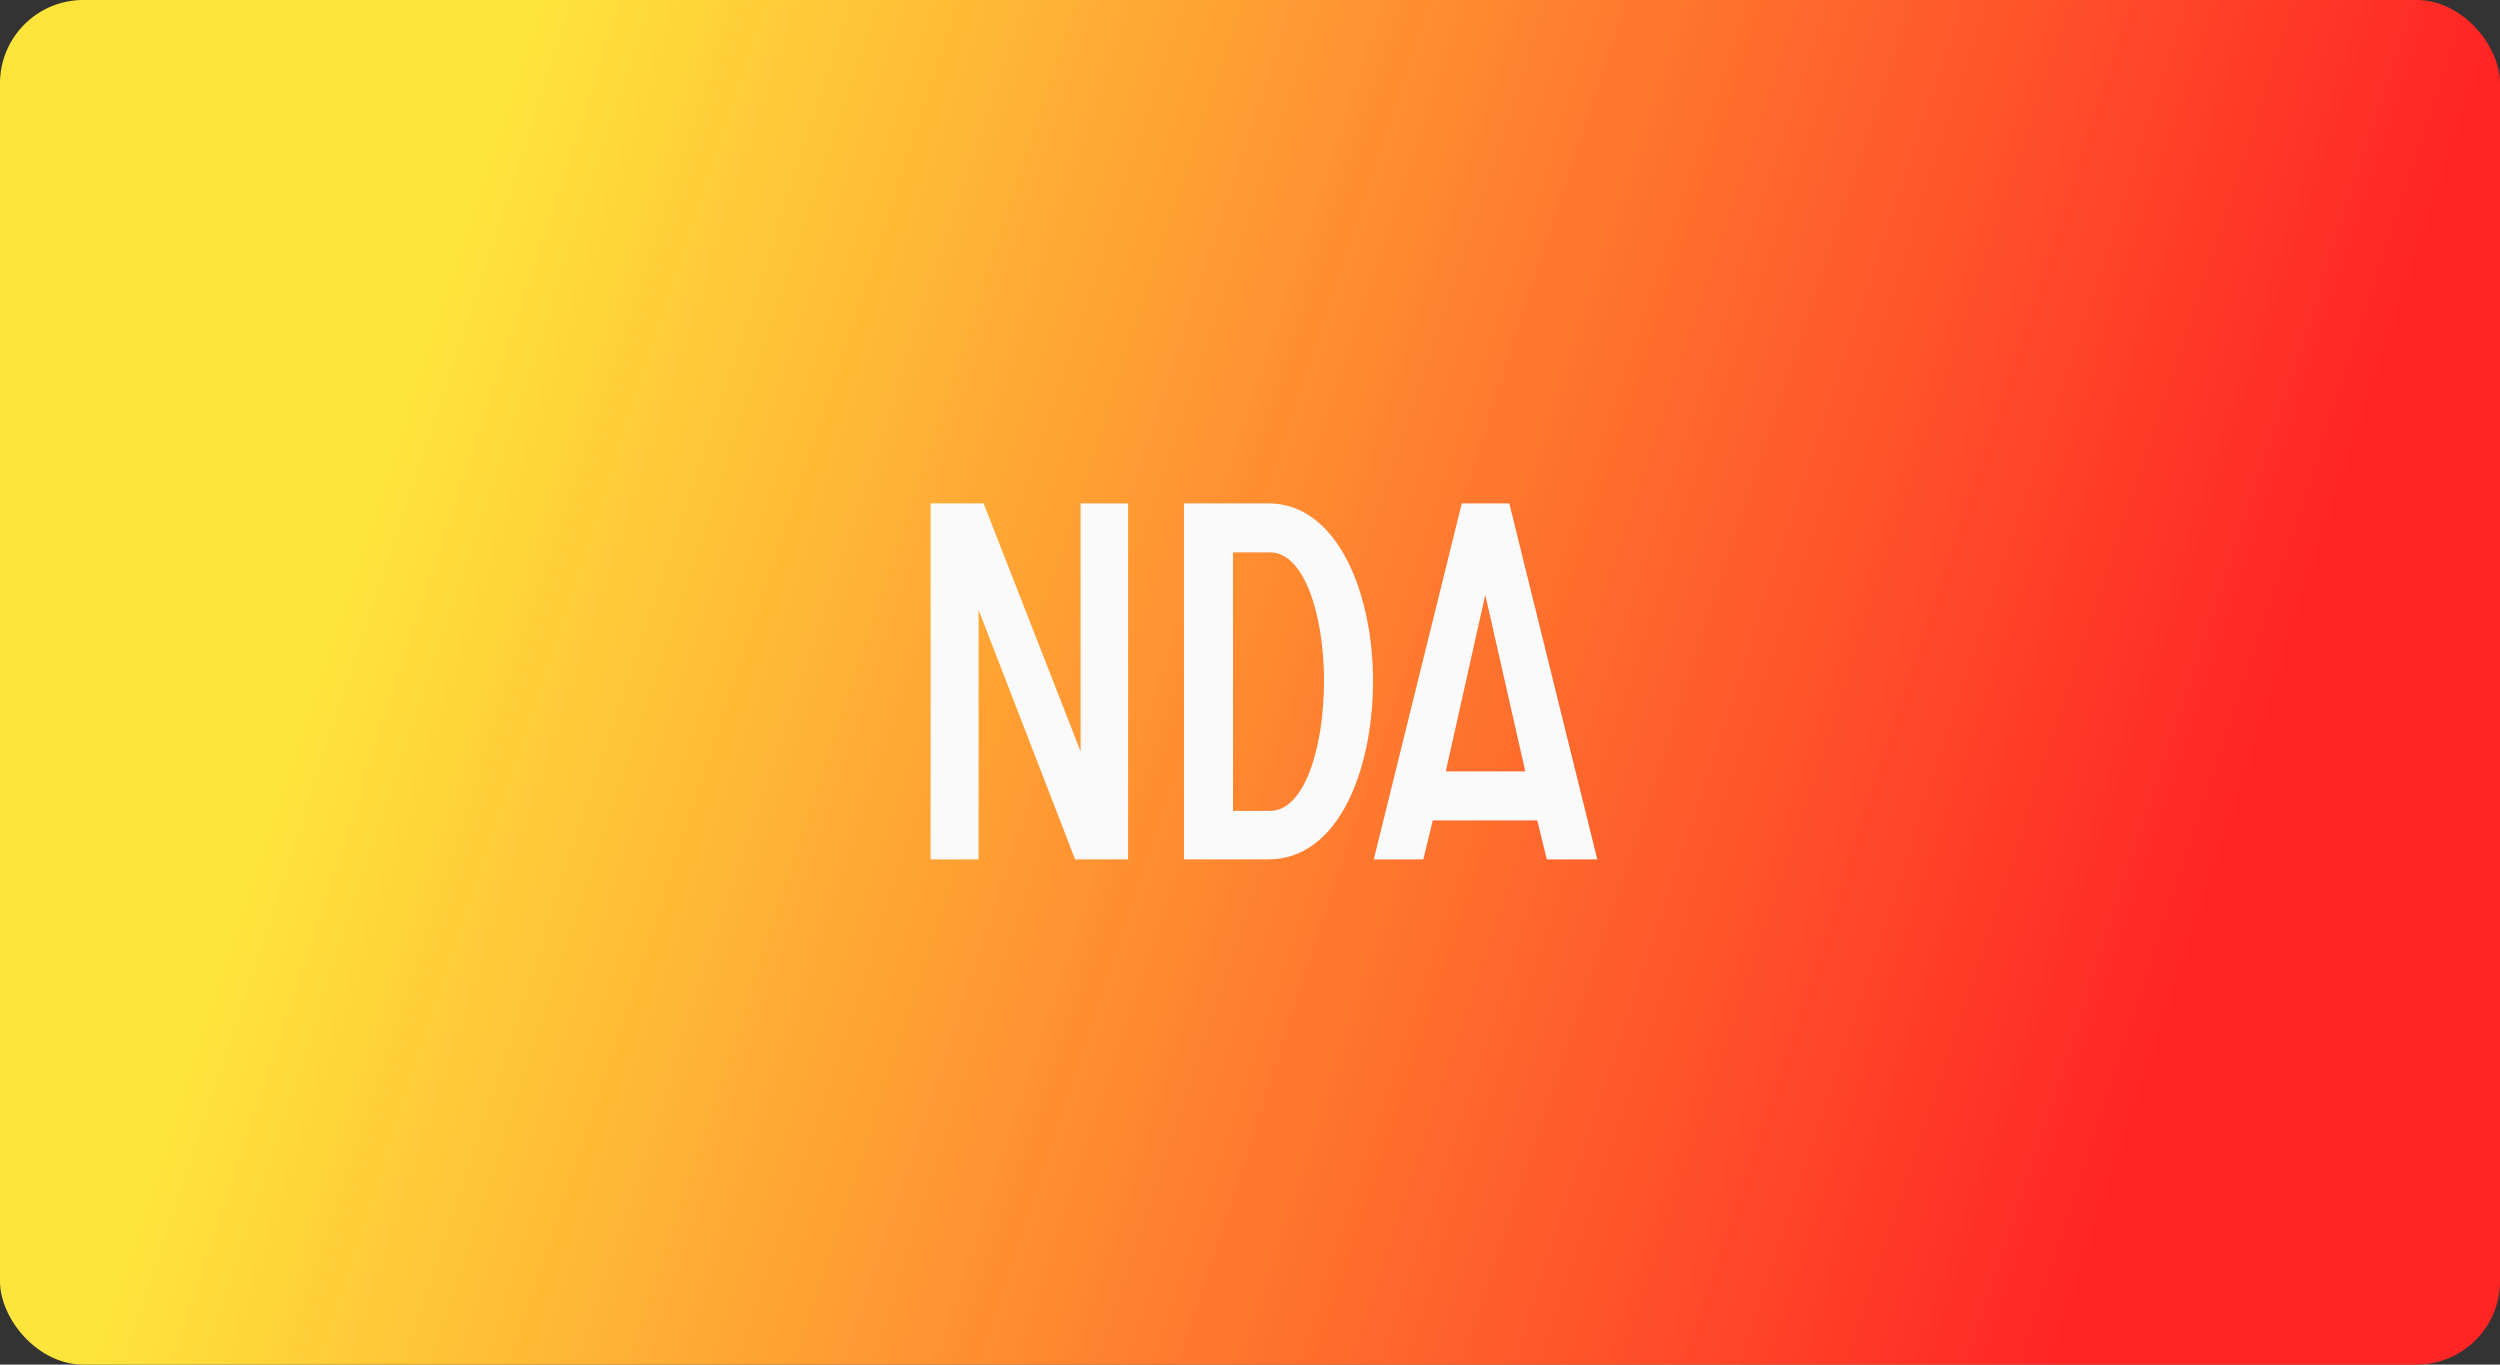
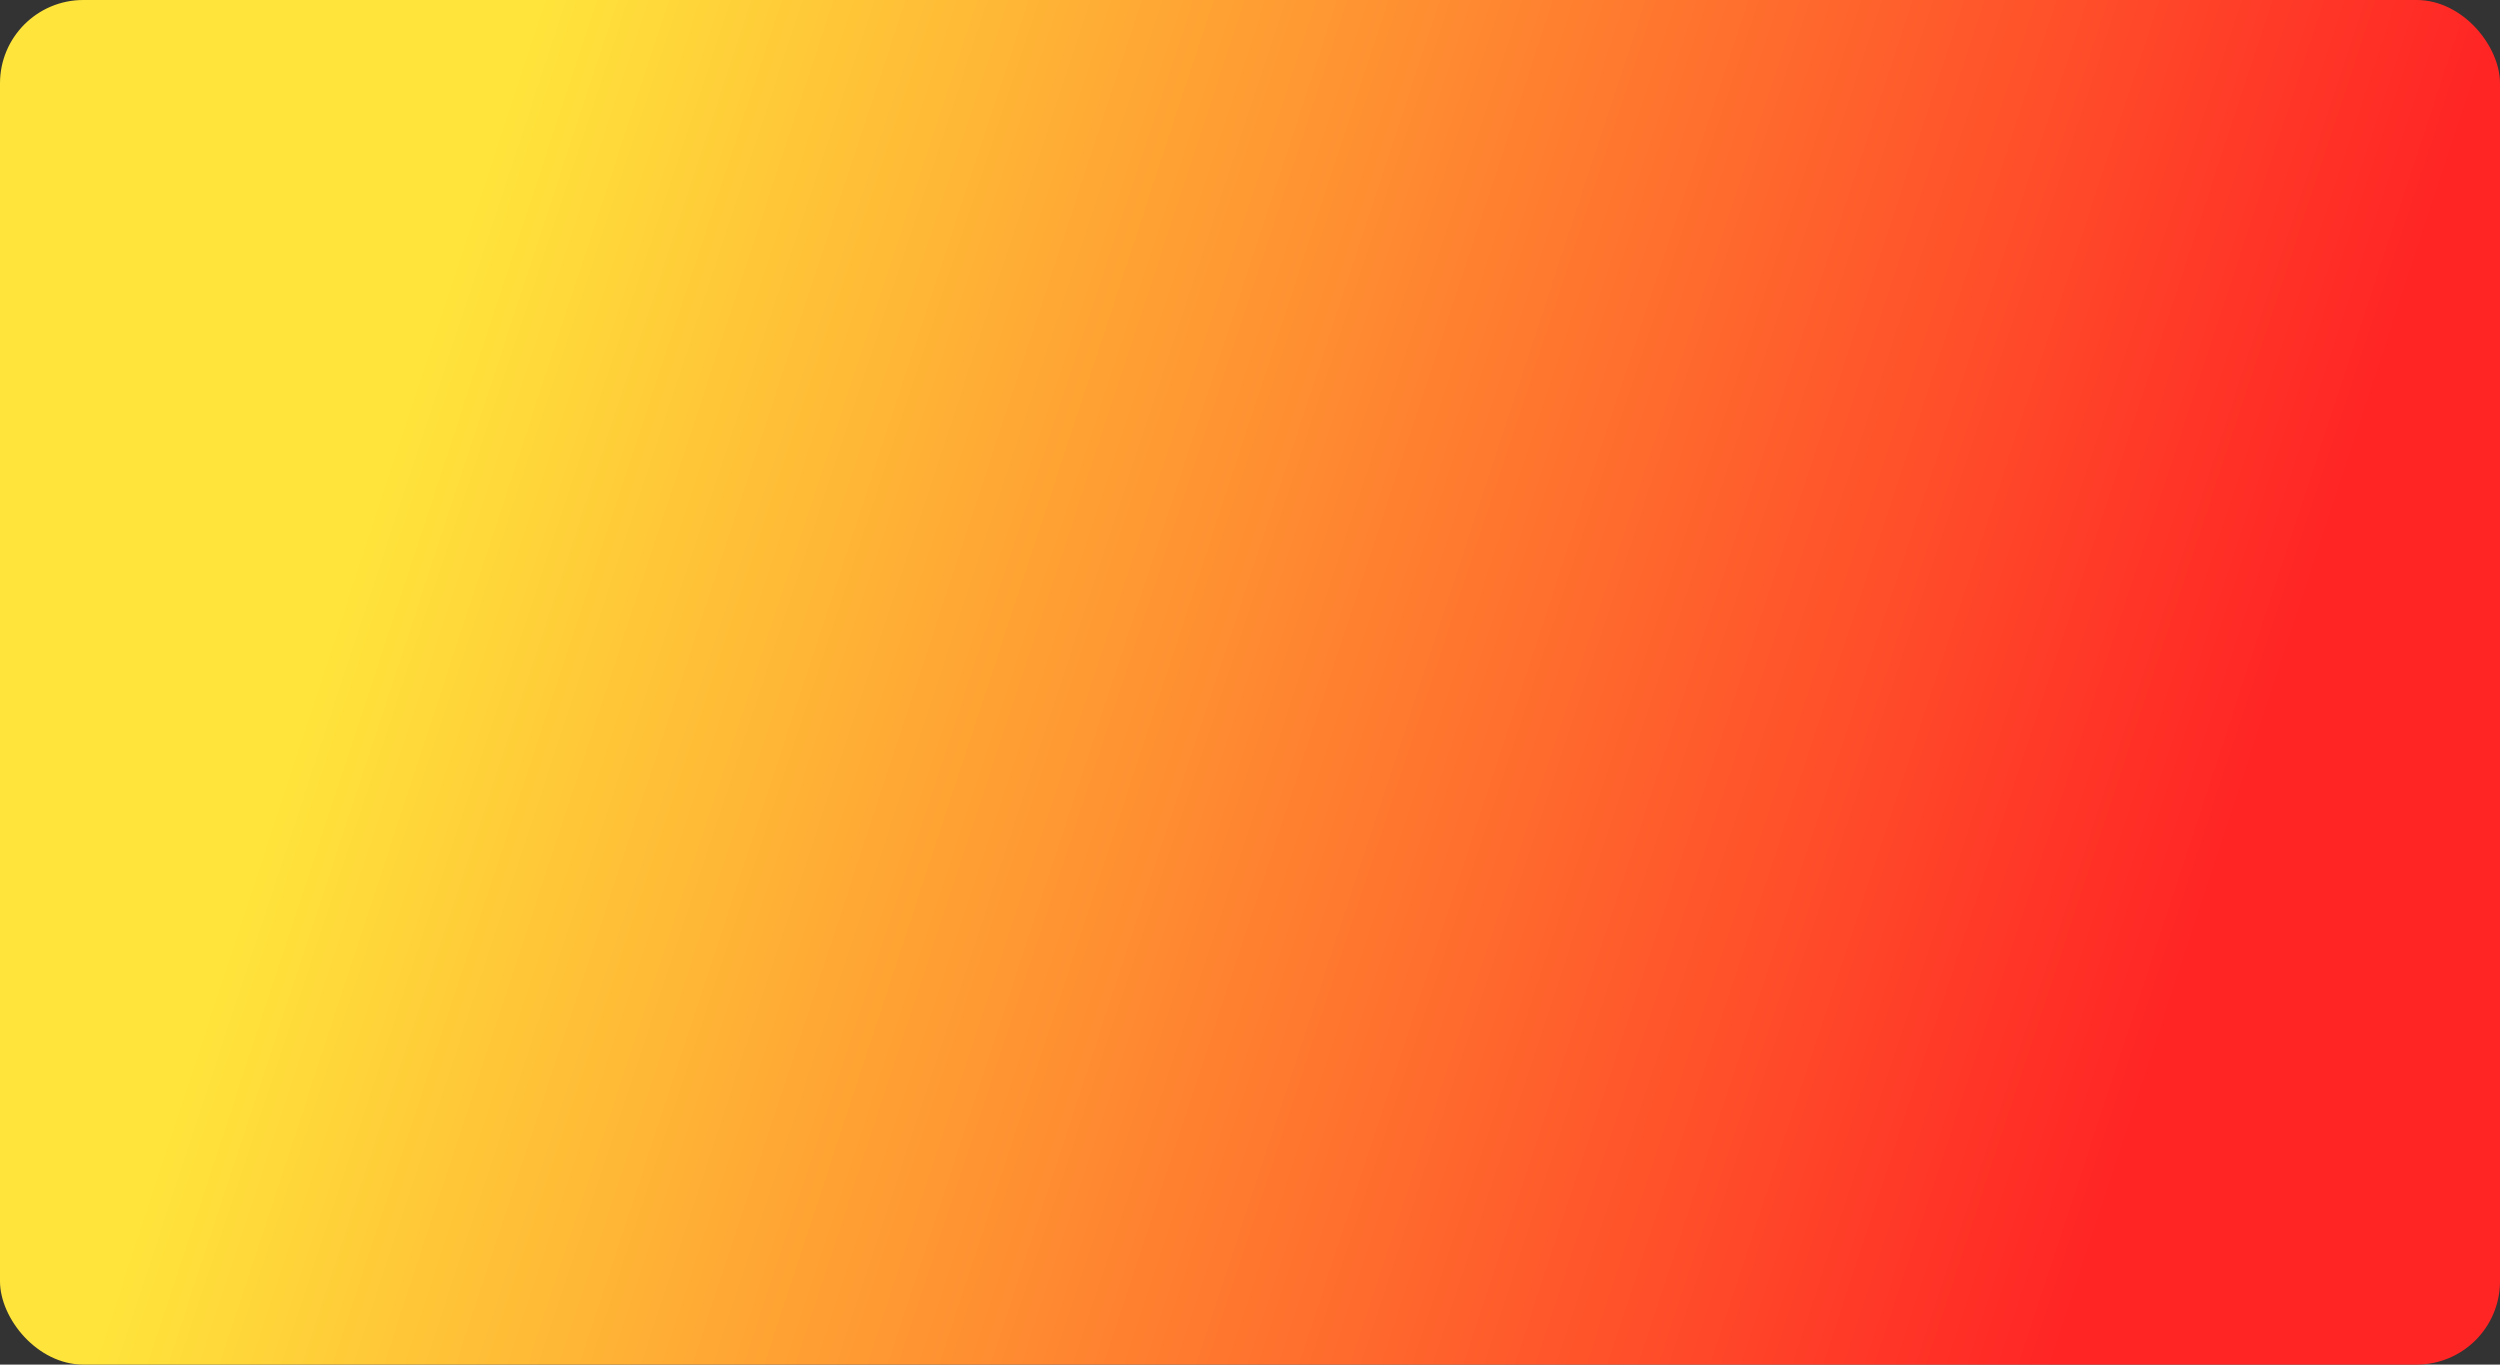
<svg xmlns="http://www.w3.org/2000/svg" width="480" height="262" viewBox="0 0 480 262" fill="none">
  <rect x="0" y="0" width="480" height="262" fill="#333333" stroke="none" />
  <rect width="480" height="262" rx="16" fill="url(#paint0_linear_249_1065)" />
-   <path d="M178.673 165V96.648H188.849L207.473 144.264V96.648H216.593V165H206.417L187.889 117.096V165H178.673ZM227.329 165V96.648H243.553C256.705 96.648 263.617 113.736 263.617 130.728C263.617 148.008 256.897 165 243.553 165H227.329ZM236.737 155.688H243.841C250.561 155.688 254.209 143.304 254.209 130.728C254.209 118.44 250.561 106.056 243.841 106.056H236.737V155.688ZM263.766 165L280.662 96.648H289.782L306.678 165H296.982L295.158 157.512H275.094L273.27 165H263.766ZM277.59 148.104H292.854L285.174 114.216L277.59 148.104Z" fill="#FBFAFA" />
  <defs>
    <linearGradient id="paint0_linear_249_1065" x1="83.765" y1="54.782" x2="425.591" y2="167.408" gradientUnits="userSpaceOnUse">
      <stop stop-color="#FFE53B" />
      <stop offset="1" stop-color="#FF2525" />
    </linearGradient>
  </defs>
</svg>